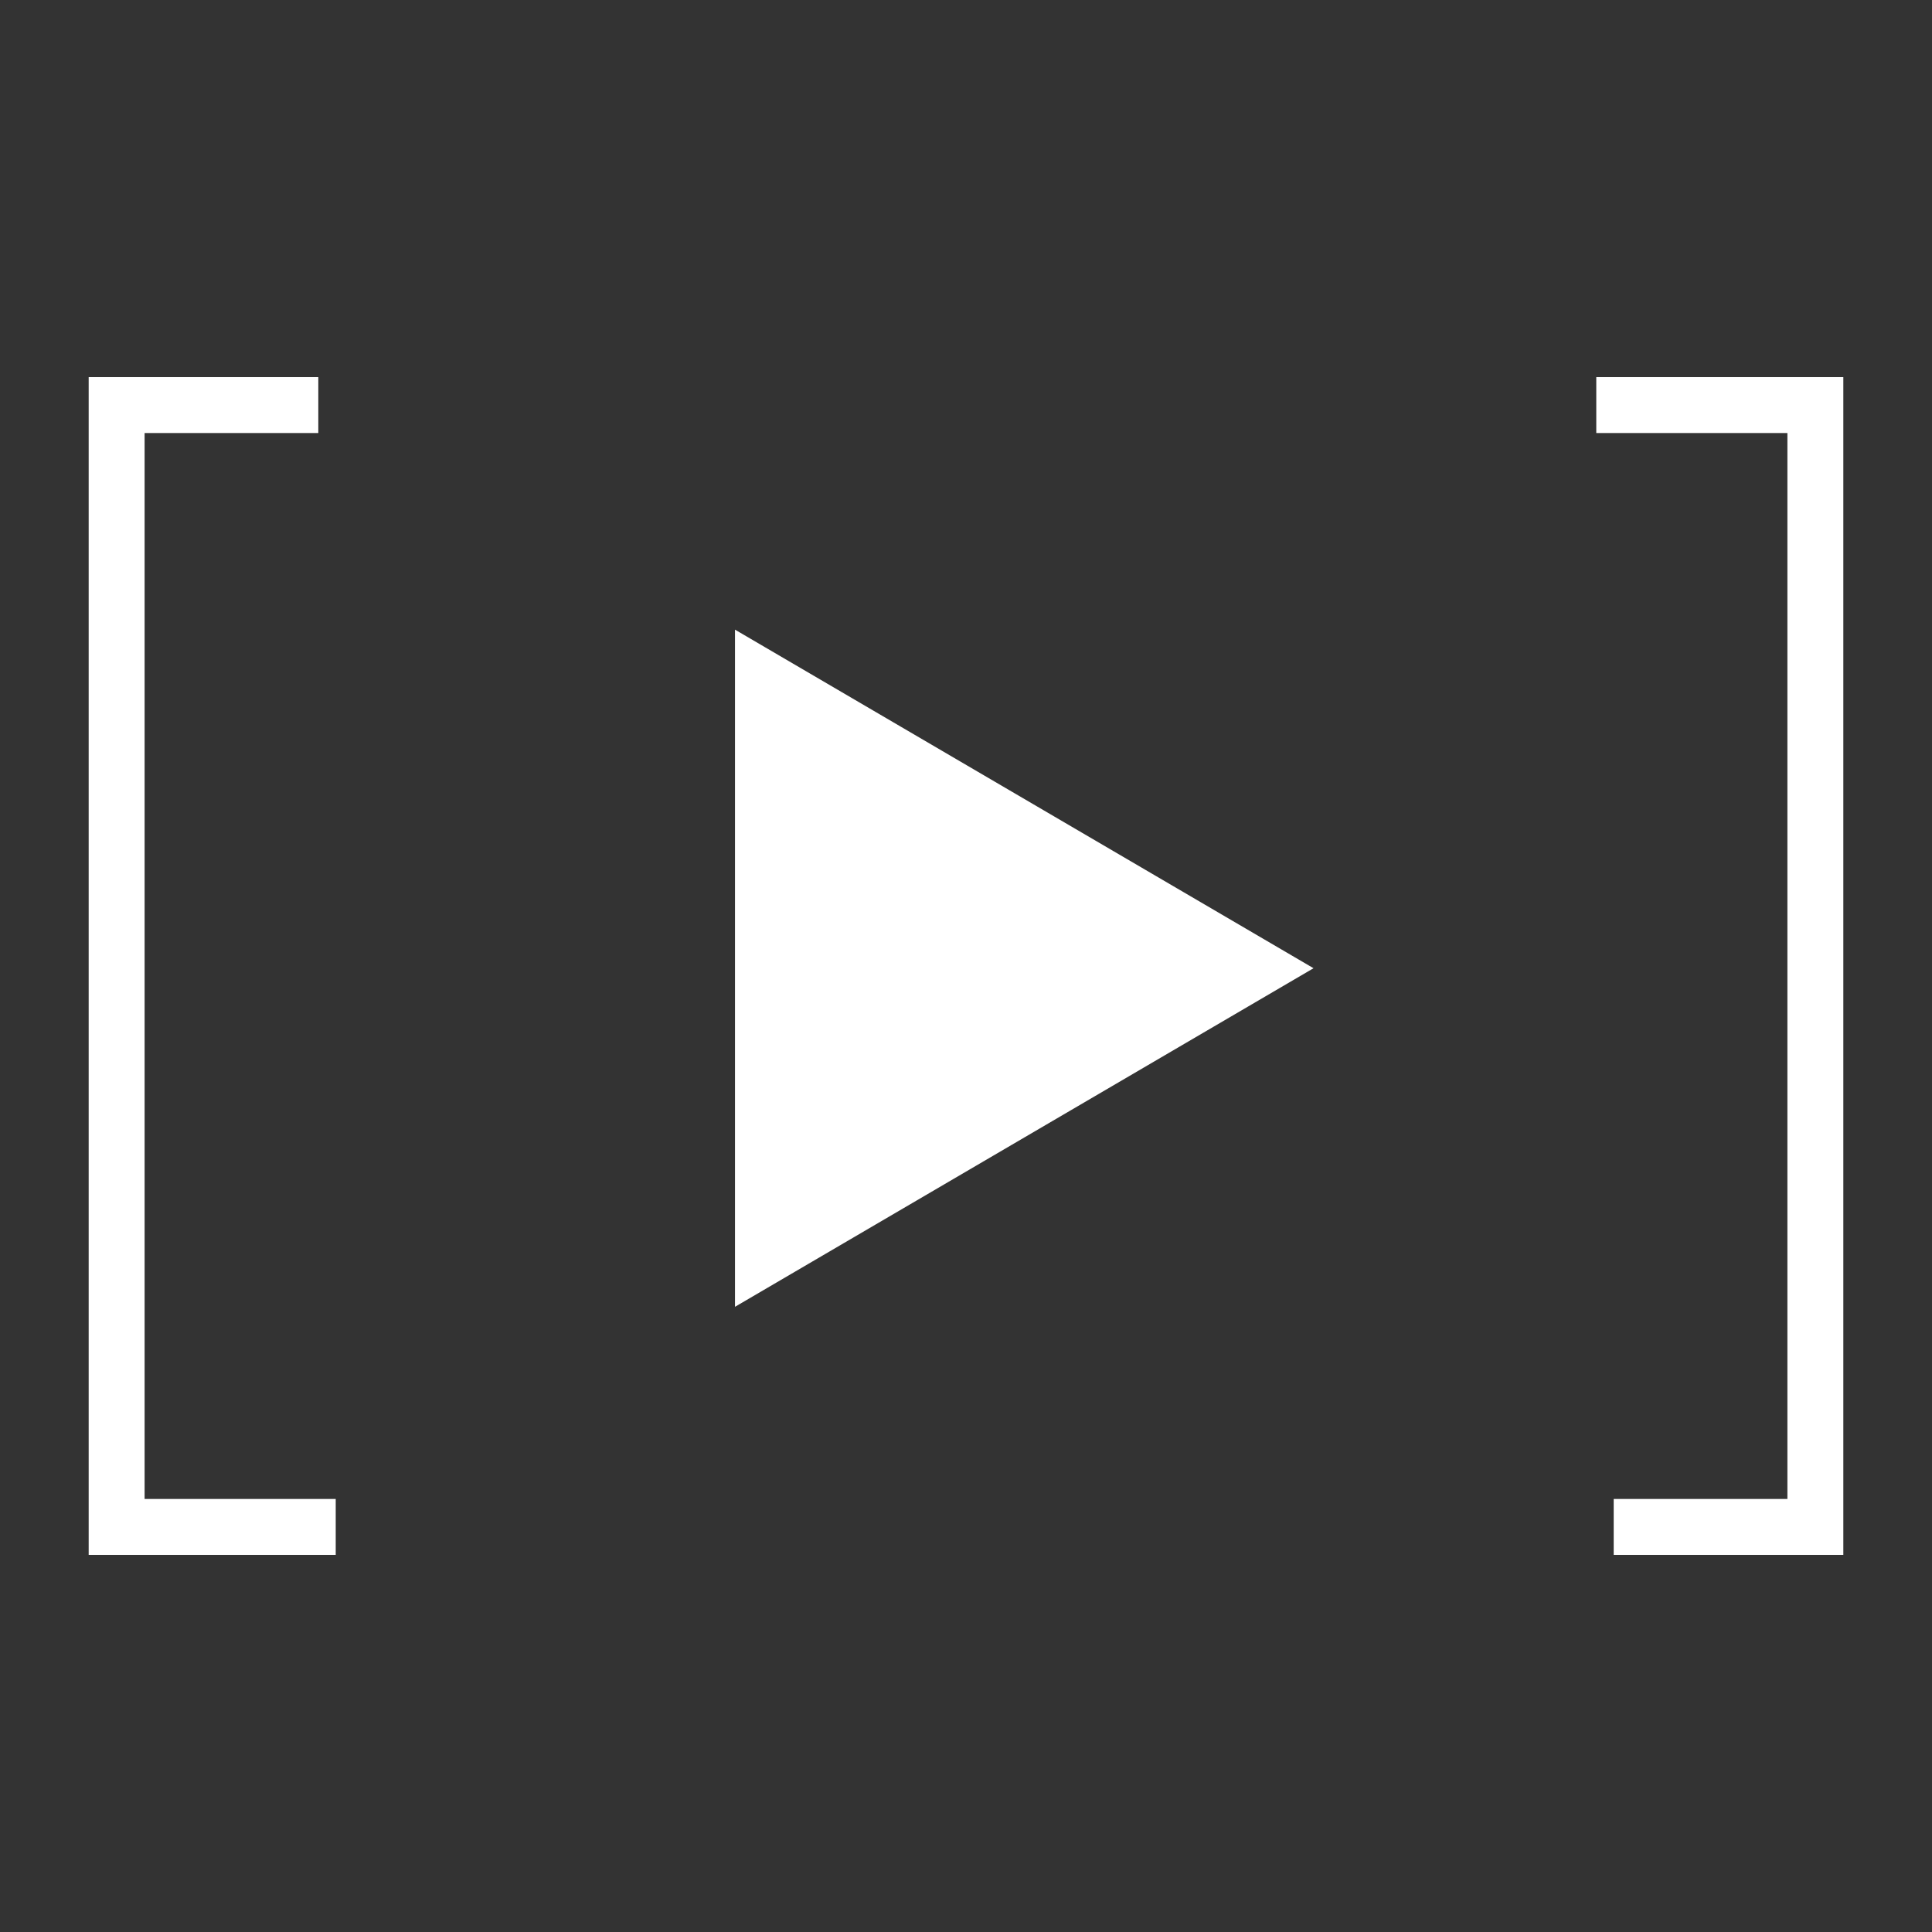
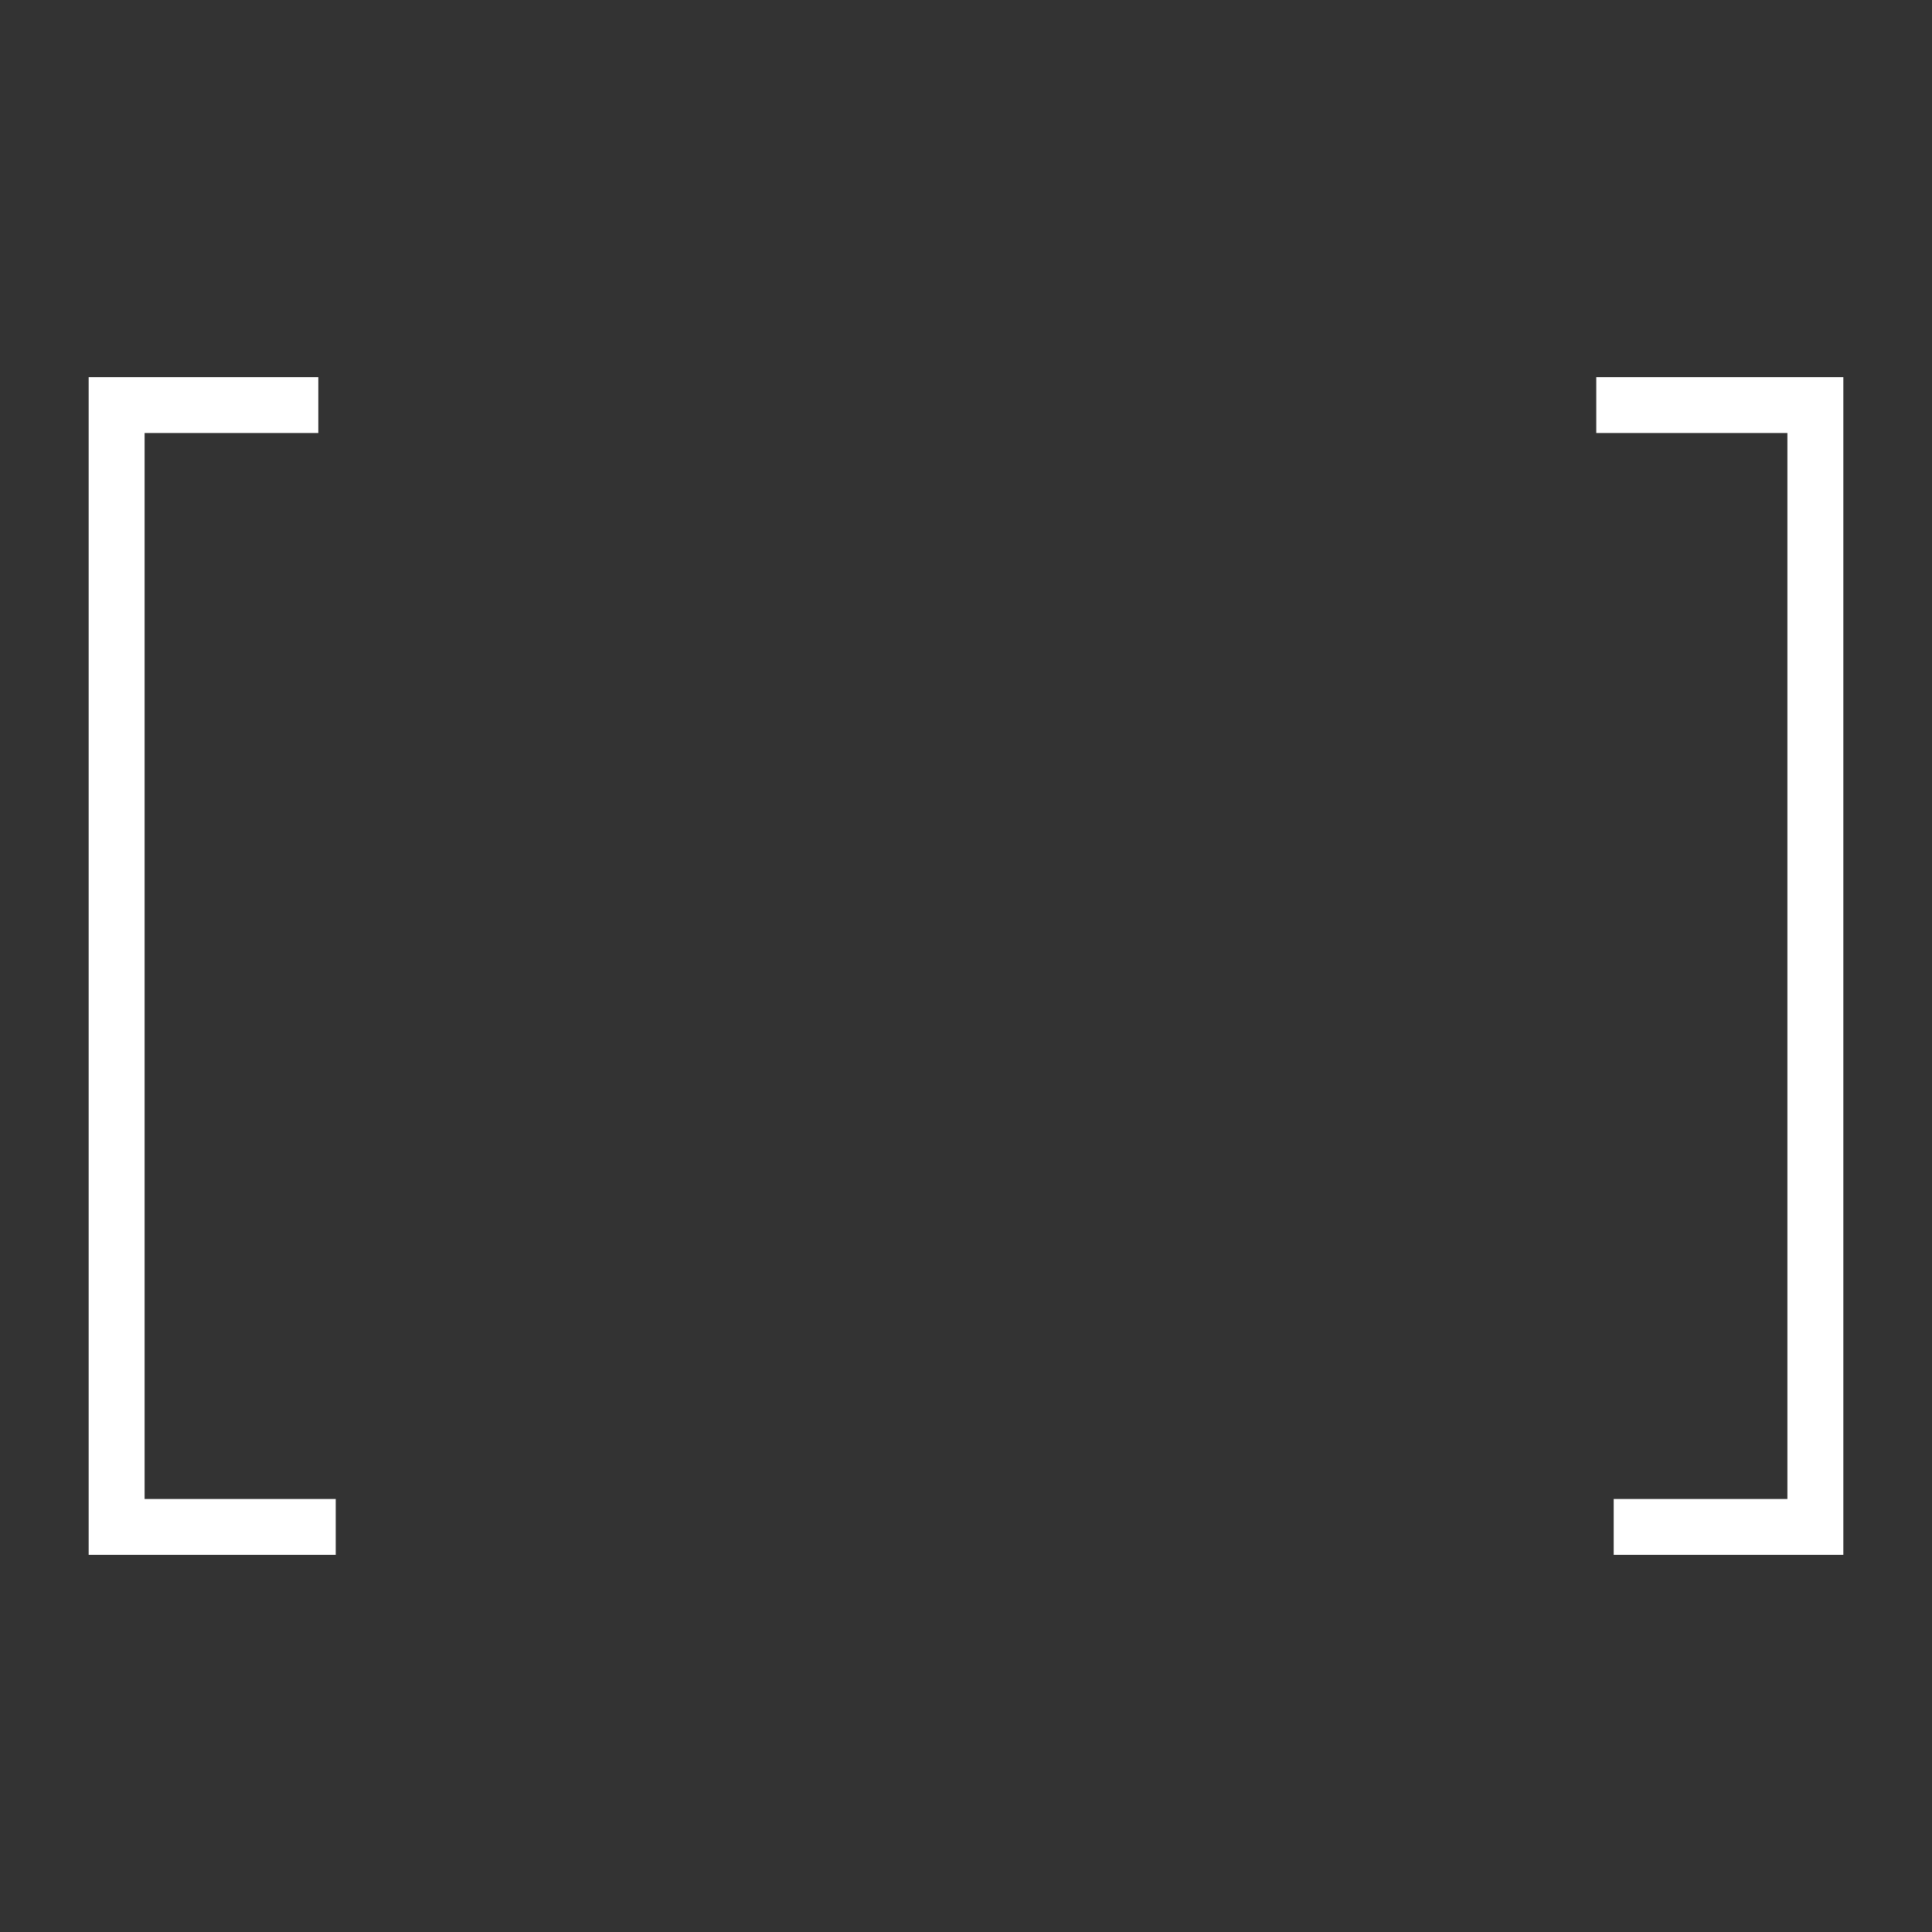
<svg xmlns="http://www.w3.org/2000/svg" version="1.1" id="Capa_2_00000041290917185809541600000003697933864625933723_" x="0px" y="0px" viewBox="0 0 512 512" style="enable-background:new 0 0 512 512;" xml:space="preserve">
  <rect x="0" y="0" width="512" height="512" fill="#333333" stroke="none" />
  <style type="text/css"> .st0{fill:#FFFFFF;} </style>
  <g>
    <g>
      <polygon class="st0" points="488.5,412.06 427.647,412.06 427.647,397.242 473.682,397.242 473.682,114.758 423.031,114.758 423.031,99.94 488.5,99.94 " />
    </g>
    <g>
      <polygon class="st0" points="88.97,412.06 23.5,412.06 23.5,99.94 84.354,99.94 84.354,114.758 38.318,114.758 38.318,397.242 88.97,397.242 " />
    </g>
    <g>
-       <polygon class="st0" points="194.781,166.862 194.781,346.317 348.098,256.59 " />
-     </g>
+       </g>
  </g>
</svg>